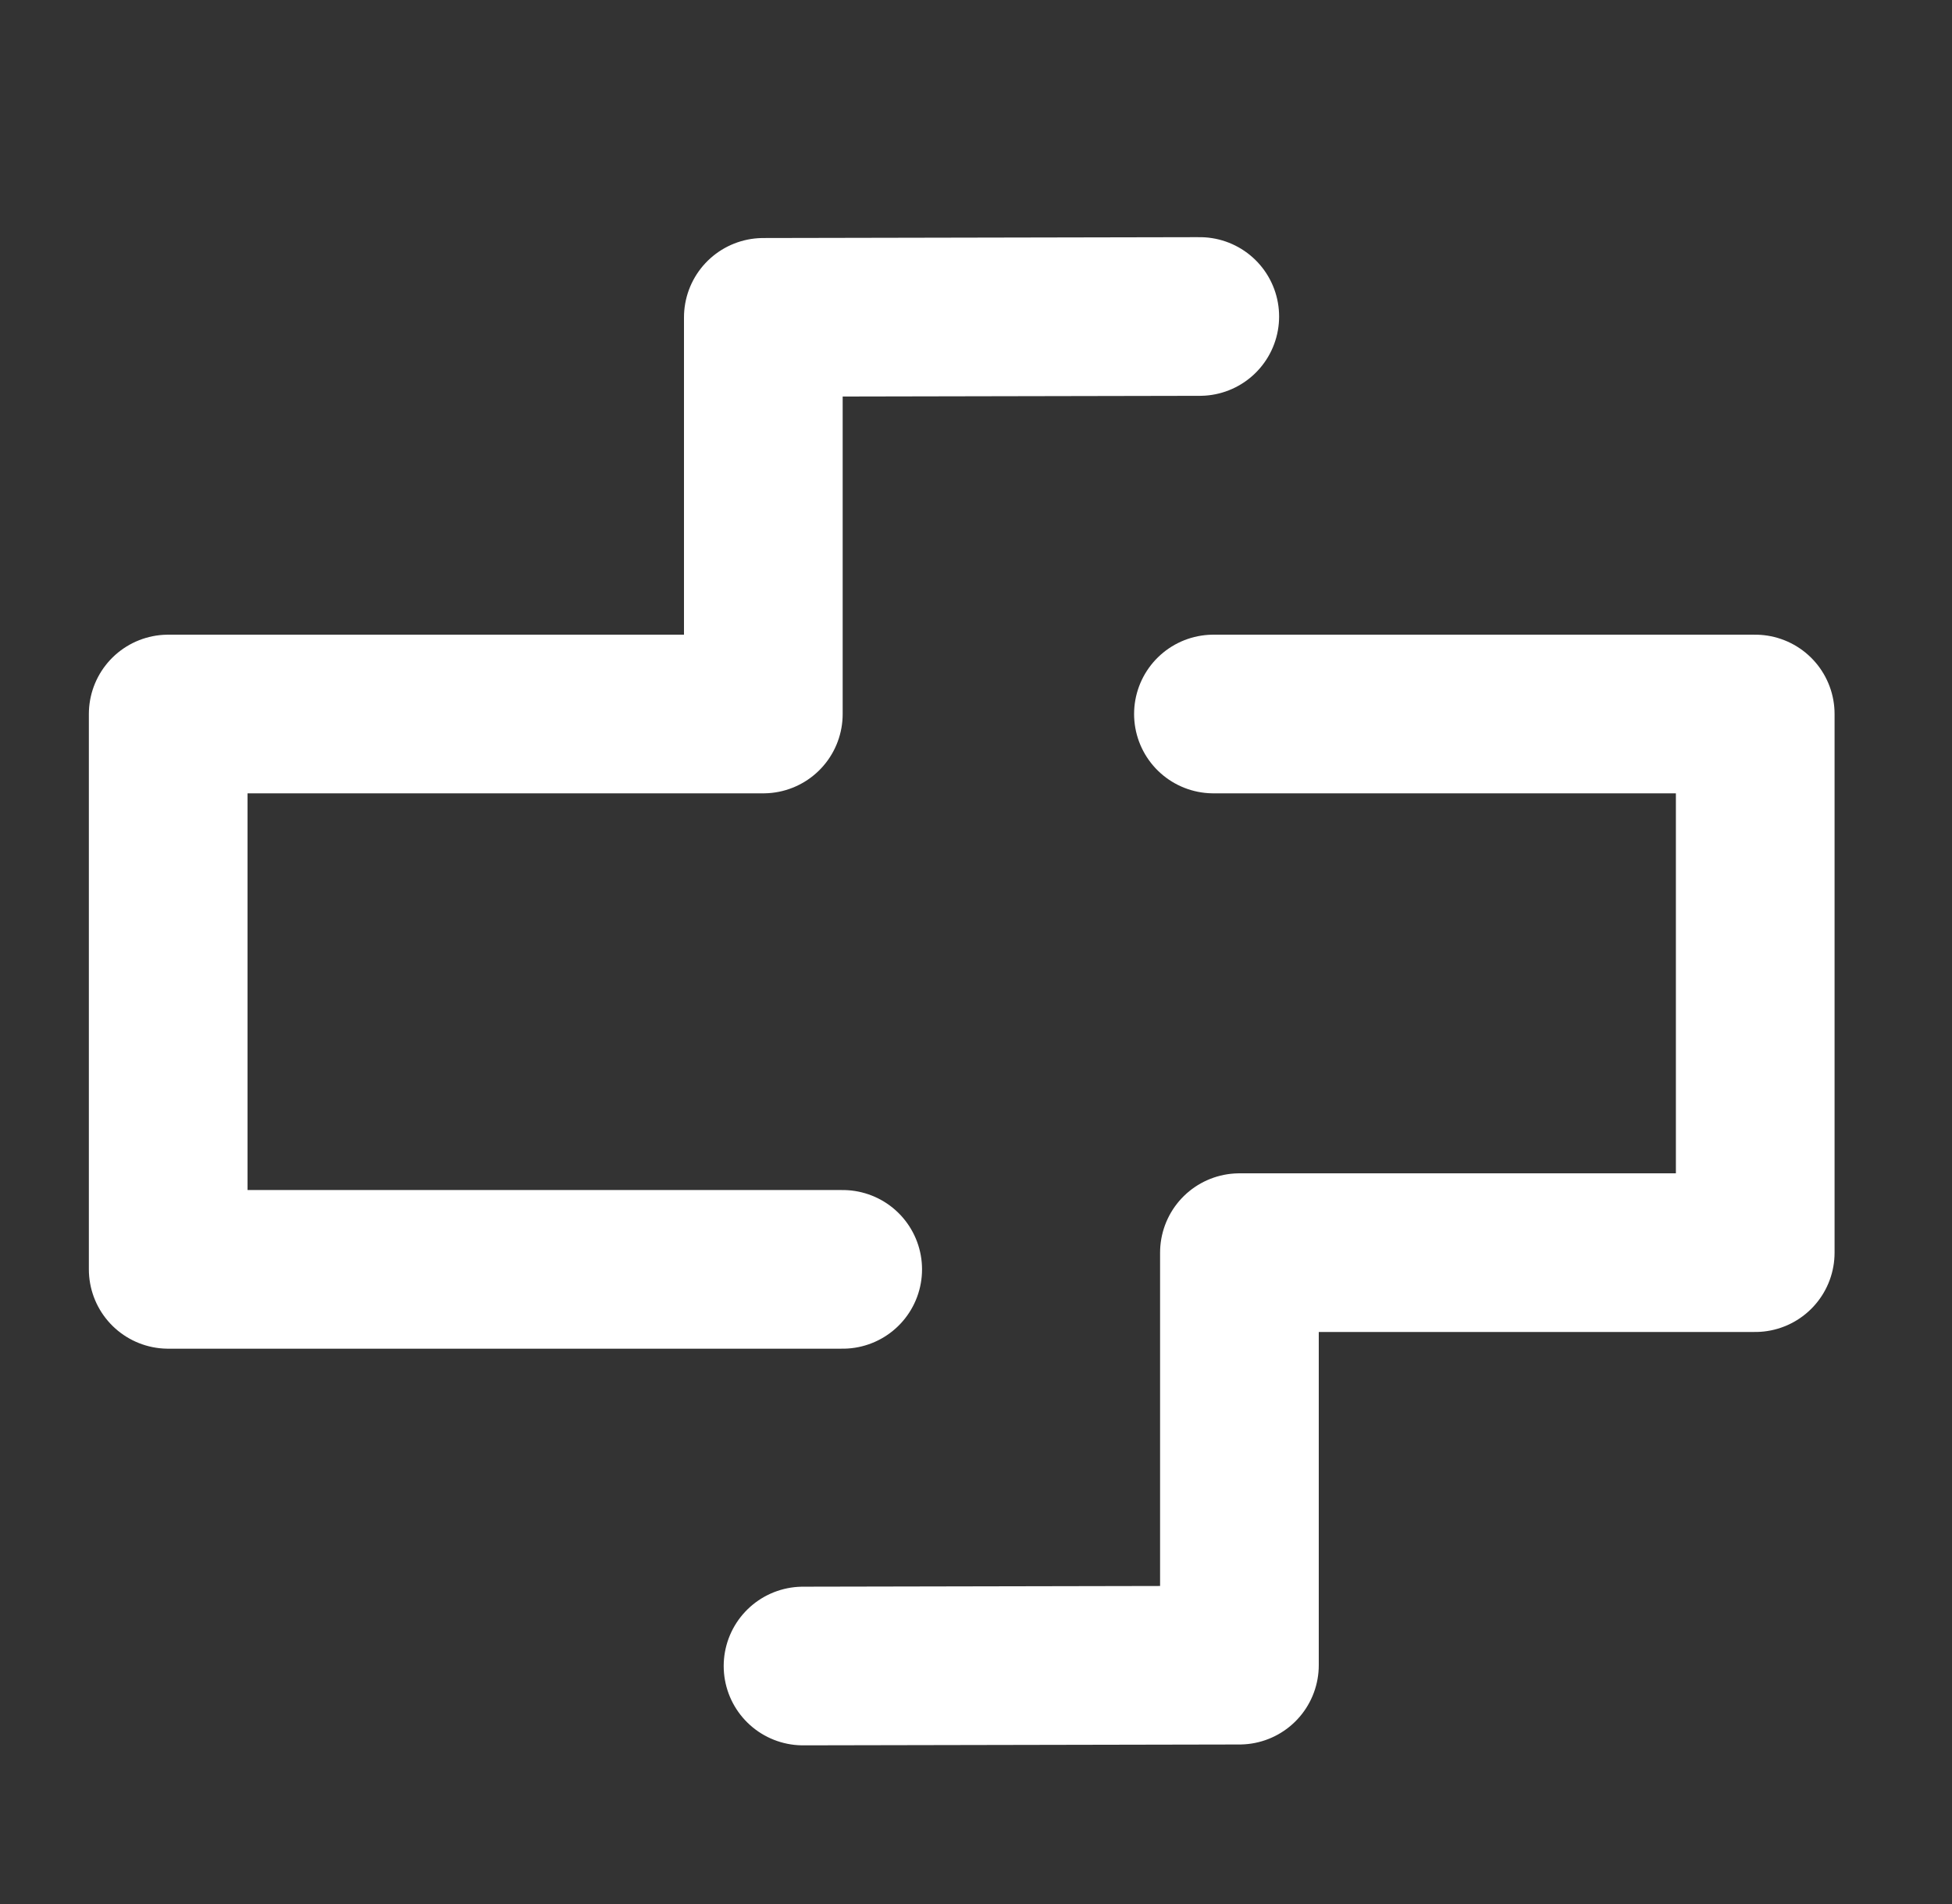
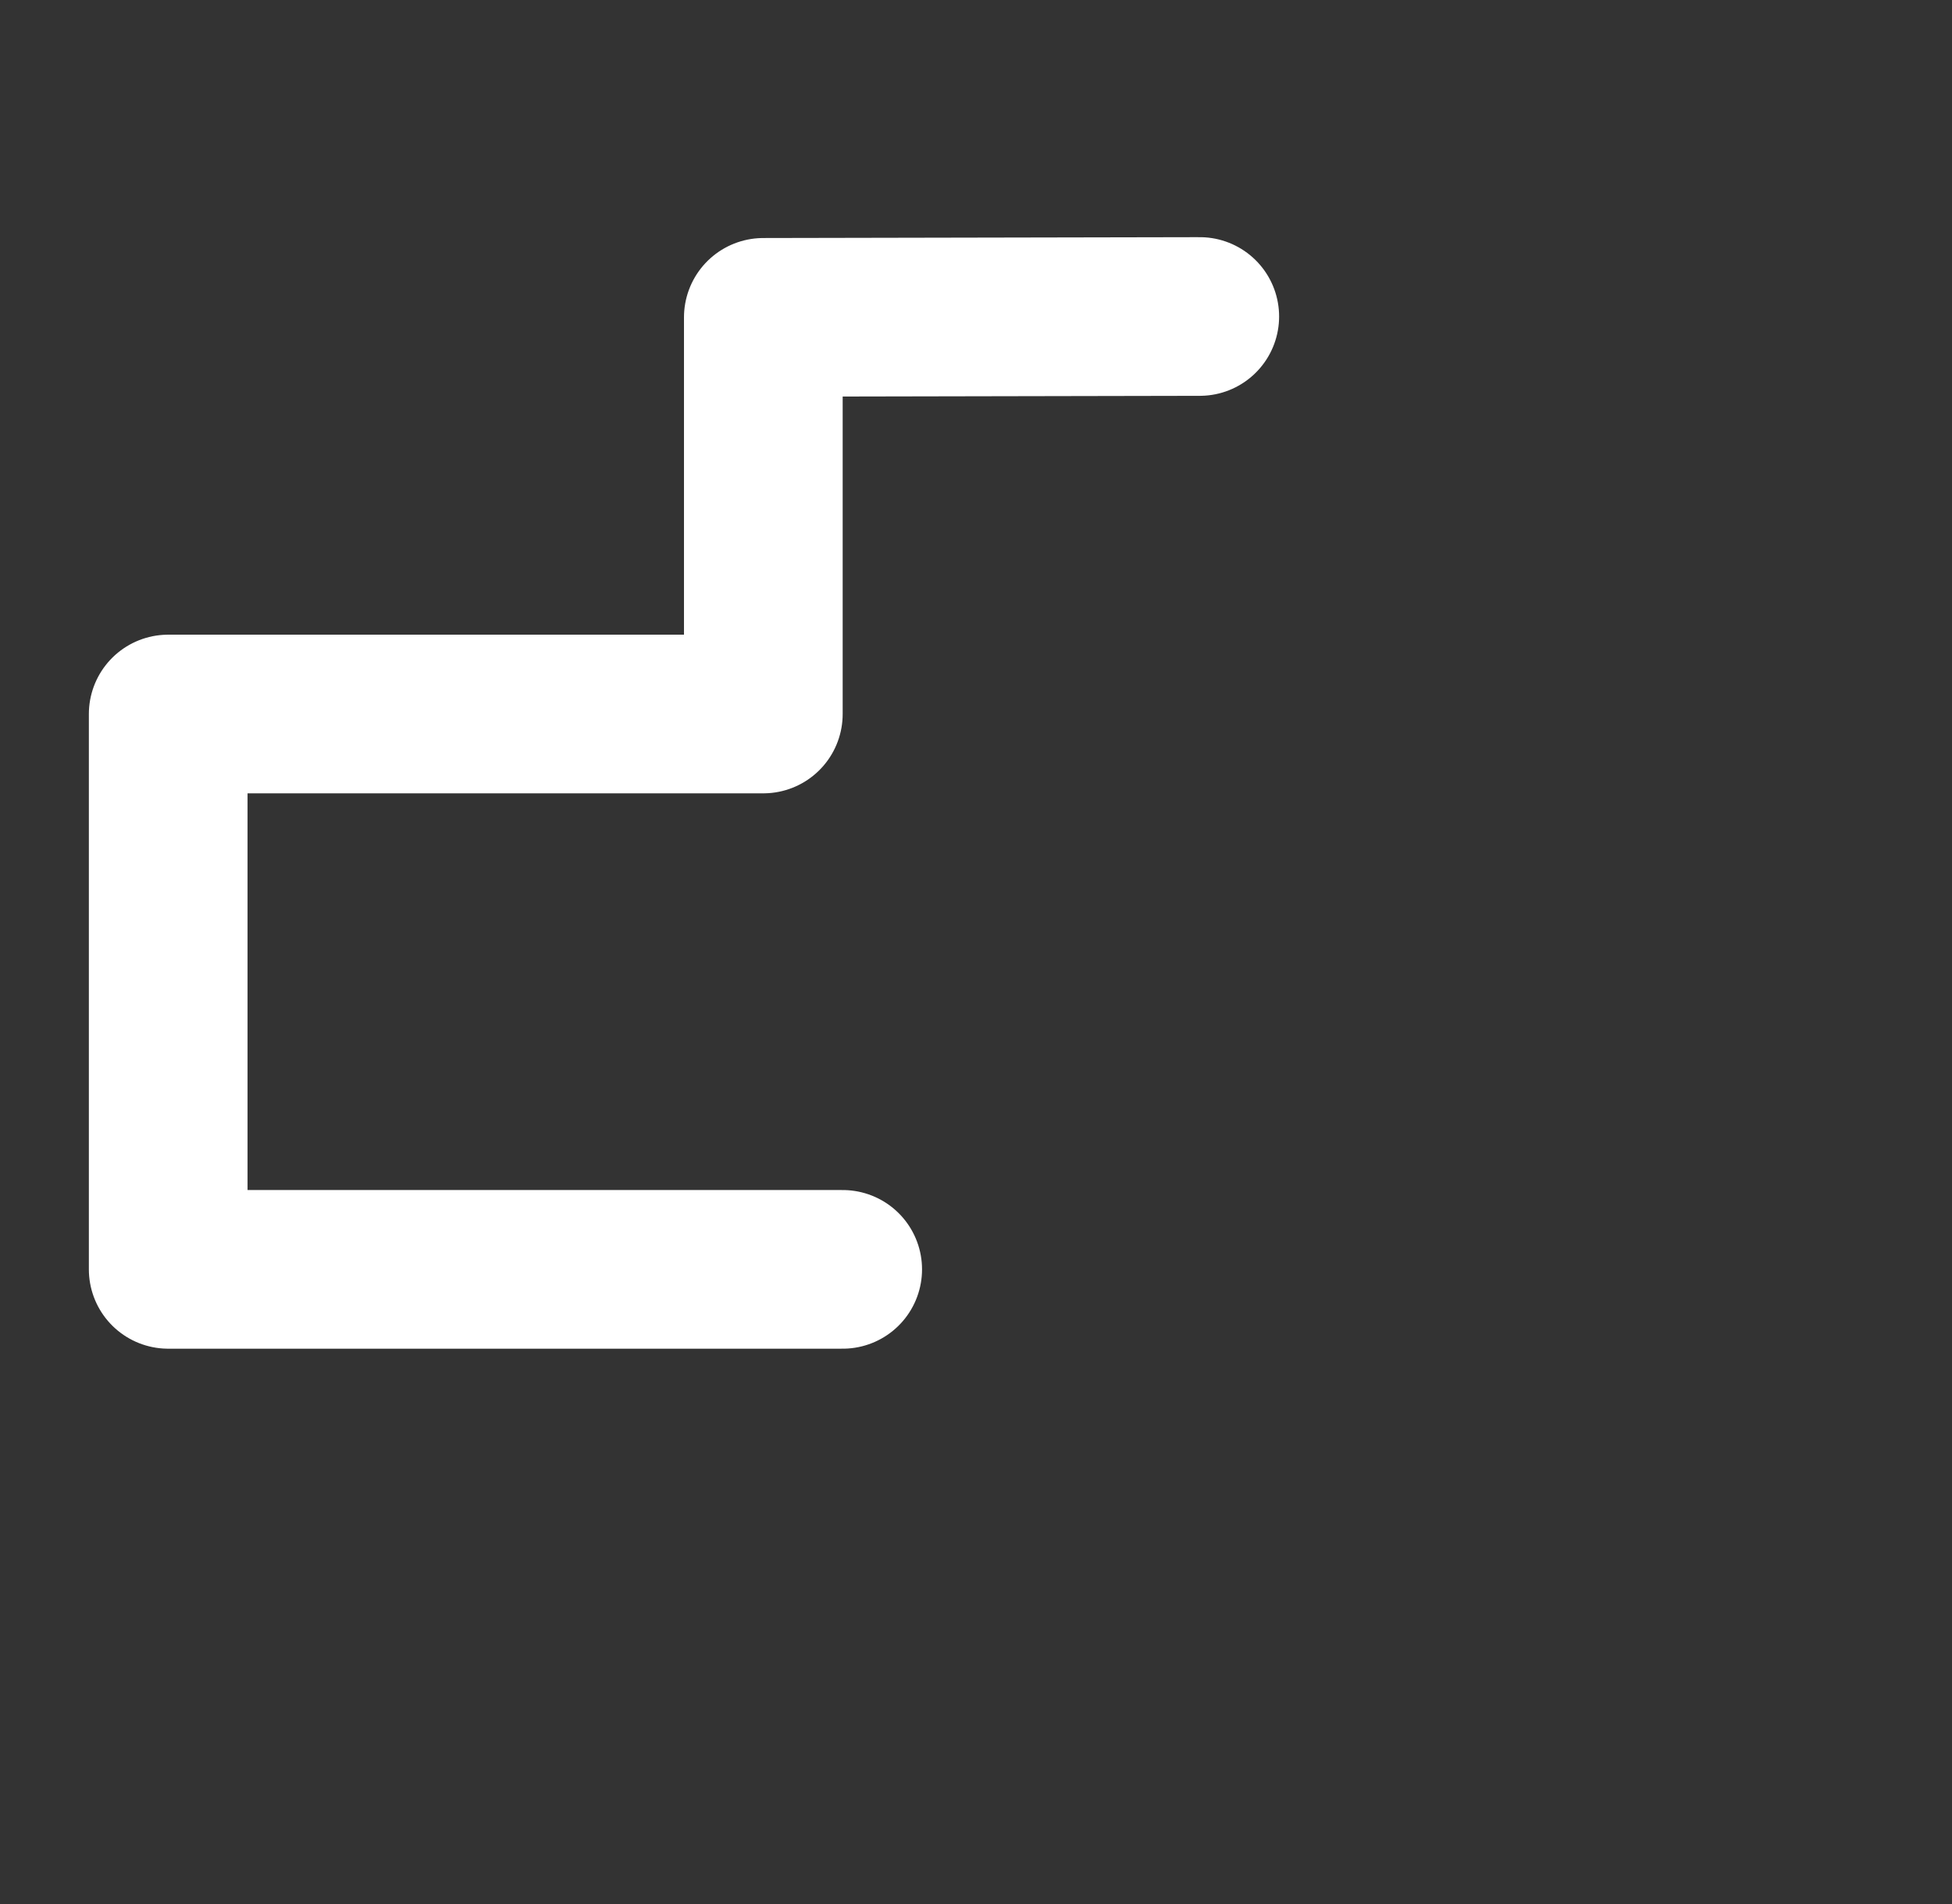
<svg xmlns="http://www.w3.org/2000/svg" width="41" height="40" viewBox="0 0 41 40" fill="none">
  <rect x="0" y="0" width="41" height="40" fill="#333333" stroke="none" />
  <path d="M25.2 6.649L16.033 6.667V15H3.533V26.667H17.7" stroke="white" stroke-width="3.333" stroke-linecap="round" stroke-linejoin="round" />
-   <path d="M16.867 35L26.033 34.982V26.316H36.867V15H25.487" stroke="white" stroke-width="3.333" stroke-linecap="round" stroke-linejoin="round" />
</svg>